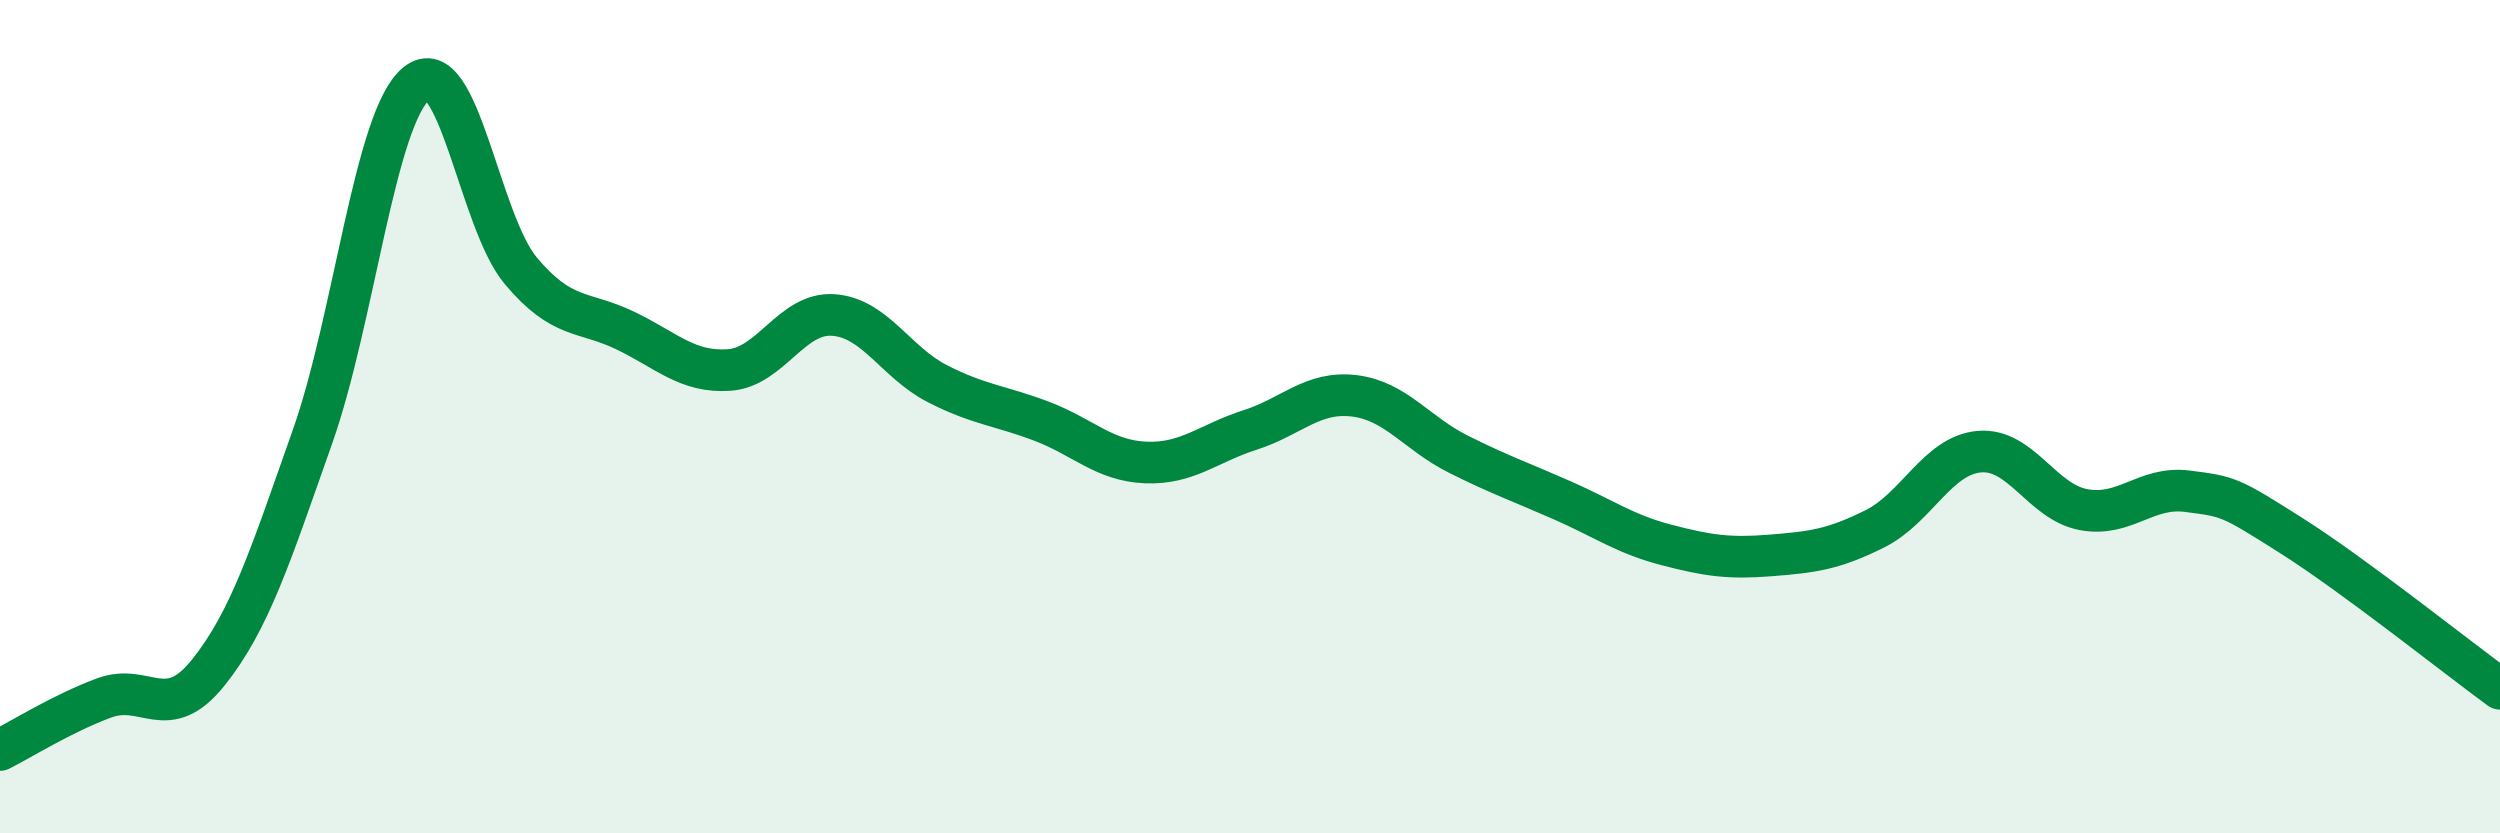
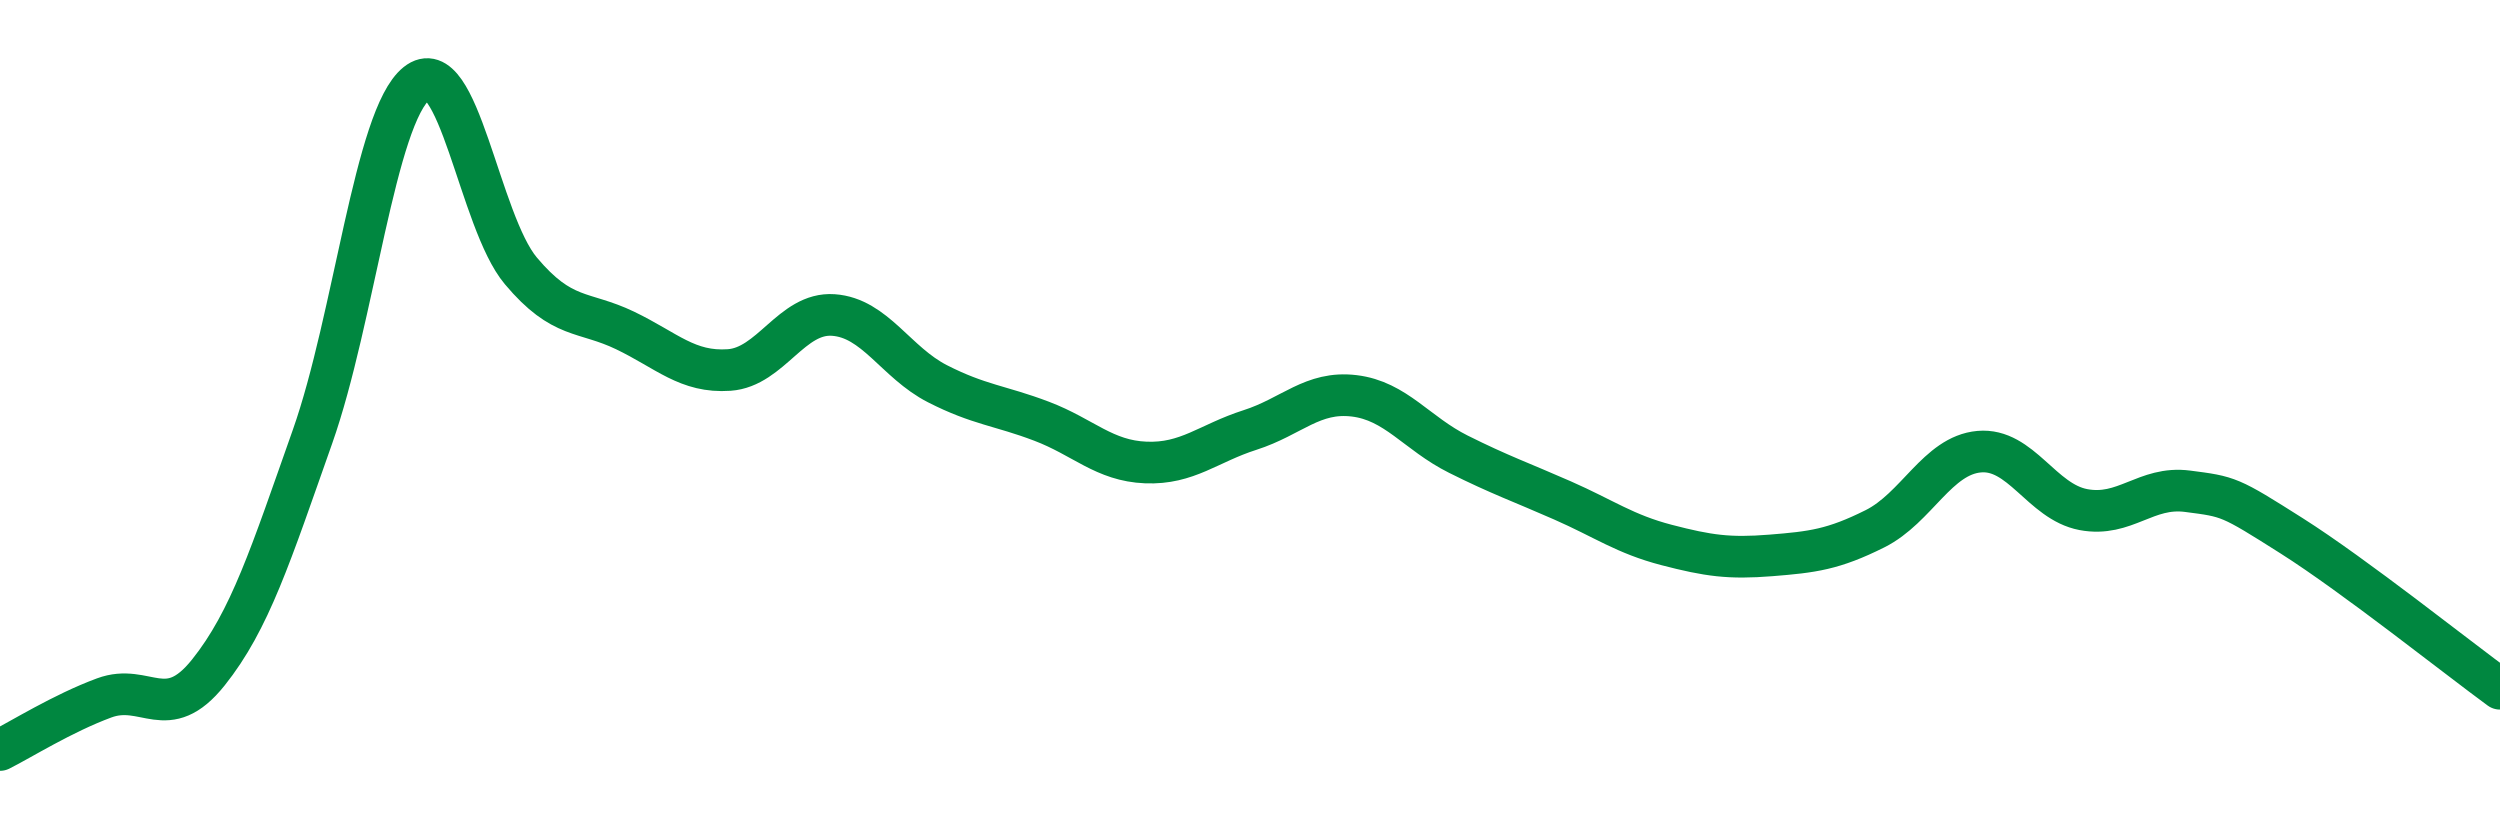
<svg xmlns="http://www.w3.org/2000/svg" width="60" height="20" viewBox="0 0 60 20">
-   <path d="M 0,18 C 0.5,17.75 1.5,17.12 2.5,16.75 C 3.5,16.38 4,17.39 5,16.14 C 6,14.89 6.5,13.31 7.5,10.48 C 8.5,7.65 9,2.8 10,2 C 11,1.2 11.5,5.31 12.5,6.5 C 13.5,7.69 14,7.45 15,7.93 C 16,8.41 16.5,8.95 17.5,8.88 C 18.5,8.81 19,7.49 20,7.56 C 21,7.63 21.5,8.7 22.5,9.21 C 23.5,9.72 24,9.73 25,10.11 C 26,10.49 26.5,11.06 27.5,11.1 C 28.5,11.14 29,10.64 30,10.32 C 31,10 31.5,9.38 32.5,9.5 C 33.5,9.62 34,10.4 35,10.9 C 36,11.4 36.5,11.57 37.5,12.01 C 38.5,12.45 39,12.82 40,13.08 C 41,13.34 41.5,13.41 42.5,13.33 C 43.5,13.25 44,13.19 45,12.69 C 46,12.19 46.5,10.93 47.5,10.84 C 48.5,10.75 49,12.04 50,12.23 C 51,12.42 51.5,11.66 52.5,11.79 C 53.5,11.92 53.5,11.91 55,12.86 C 56.5,13.81 59,15.8 60,16.53L60 20L0 20Z" fill="#008740" opacity="0.1" stroke-linecap="round" stroke-linejoin="round" />
  <path d="M 0,18 C 0.5,17.75 1.5,17.12 2.5,16.75 C 3.5,16.38 4,17.39 5,16.14 C 6,14.89 6.5,13.31 7.5,10.48 C 8.5,7.65 9,2.8 10,2 C 11,1.2 11.5,5.31 12.5,6.5 C 13.5,7.69 14,7.45 15,7.93 C 16,8.41 16.5,8.95 17.5,8.88 C 18.5,8.81 19,7.49 20,7.56 C 21,7.63 21.5,8.7 22.5,9.21 C 23.5,9.72 24,9.73 25,10.11 C 26,10.49 26.5,11.06 27.5,11.1 C 28.5,11.14 29,10.64 30,10.32 C 31,10 31.5,9.38 32.5,9.5 C 33.5,9.62 34,10.4 35,10.9 C 36,11.4 36.5,11.57 37.5,12.01 C 38.5,12.45 39,12.82 40,13.08 C 41,13.34 41.5,13.41 42.5,13.33 C 43.5,13.25 44,13.19 45,12.69 C 46,12.19 46.5,10.93 47.5,10.84 C 48.5,10.75 49,12.04 50,12.23 C 51,12.42 51.5,11.66 52.5,11.79 C 53.5,11.92 53.5,11.91 55,12.86 C 56.5,13.81 59,15.8 60,16.53" stroke="#008740" stroke-width="1" fill="none" stroke-linecap="round" stroke-linejoin="round" />
</svg>